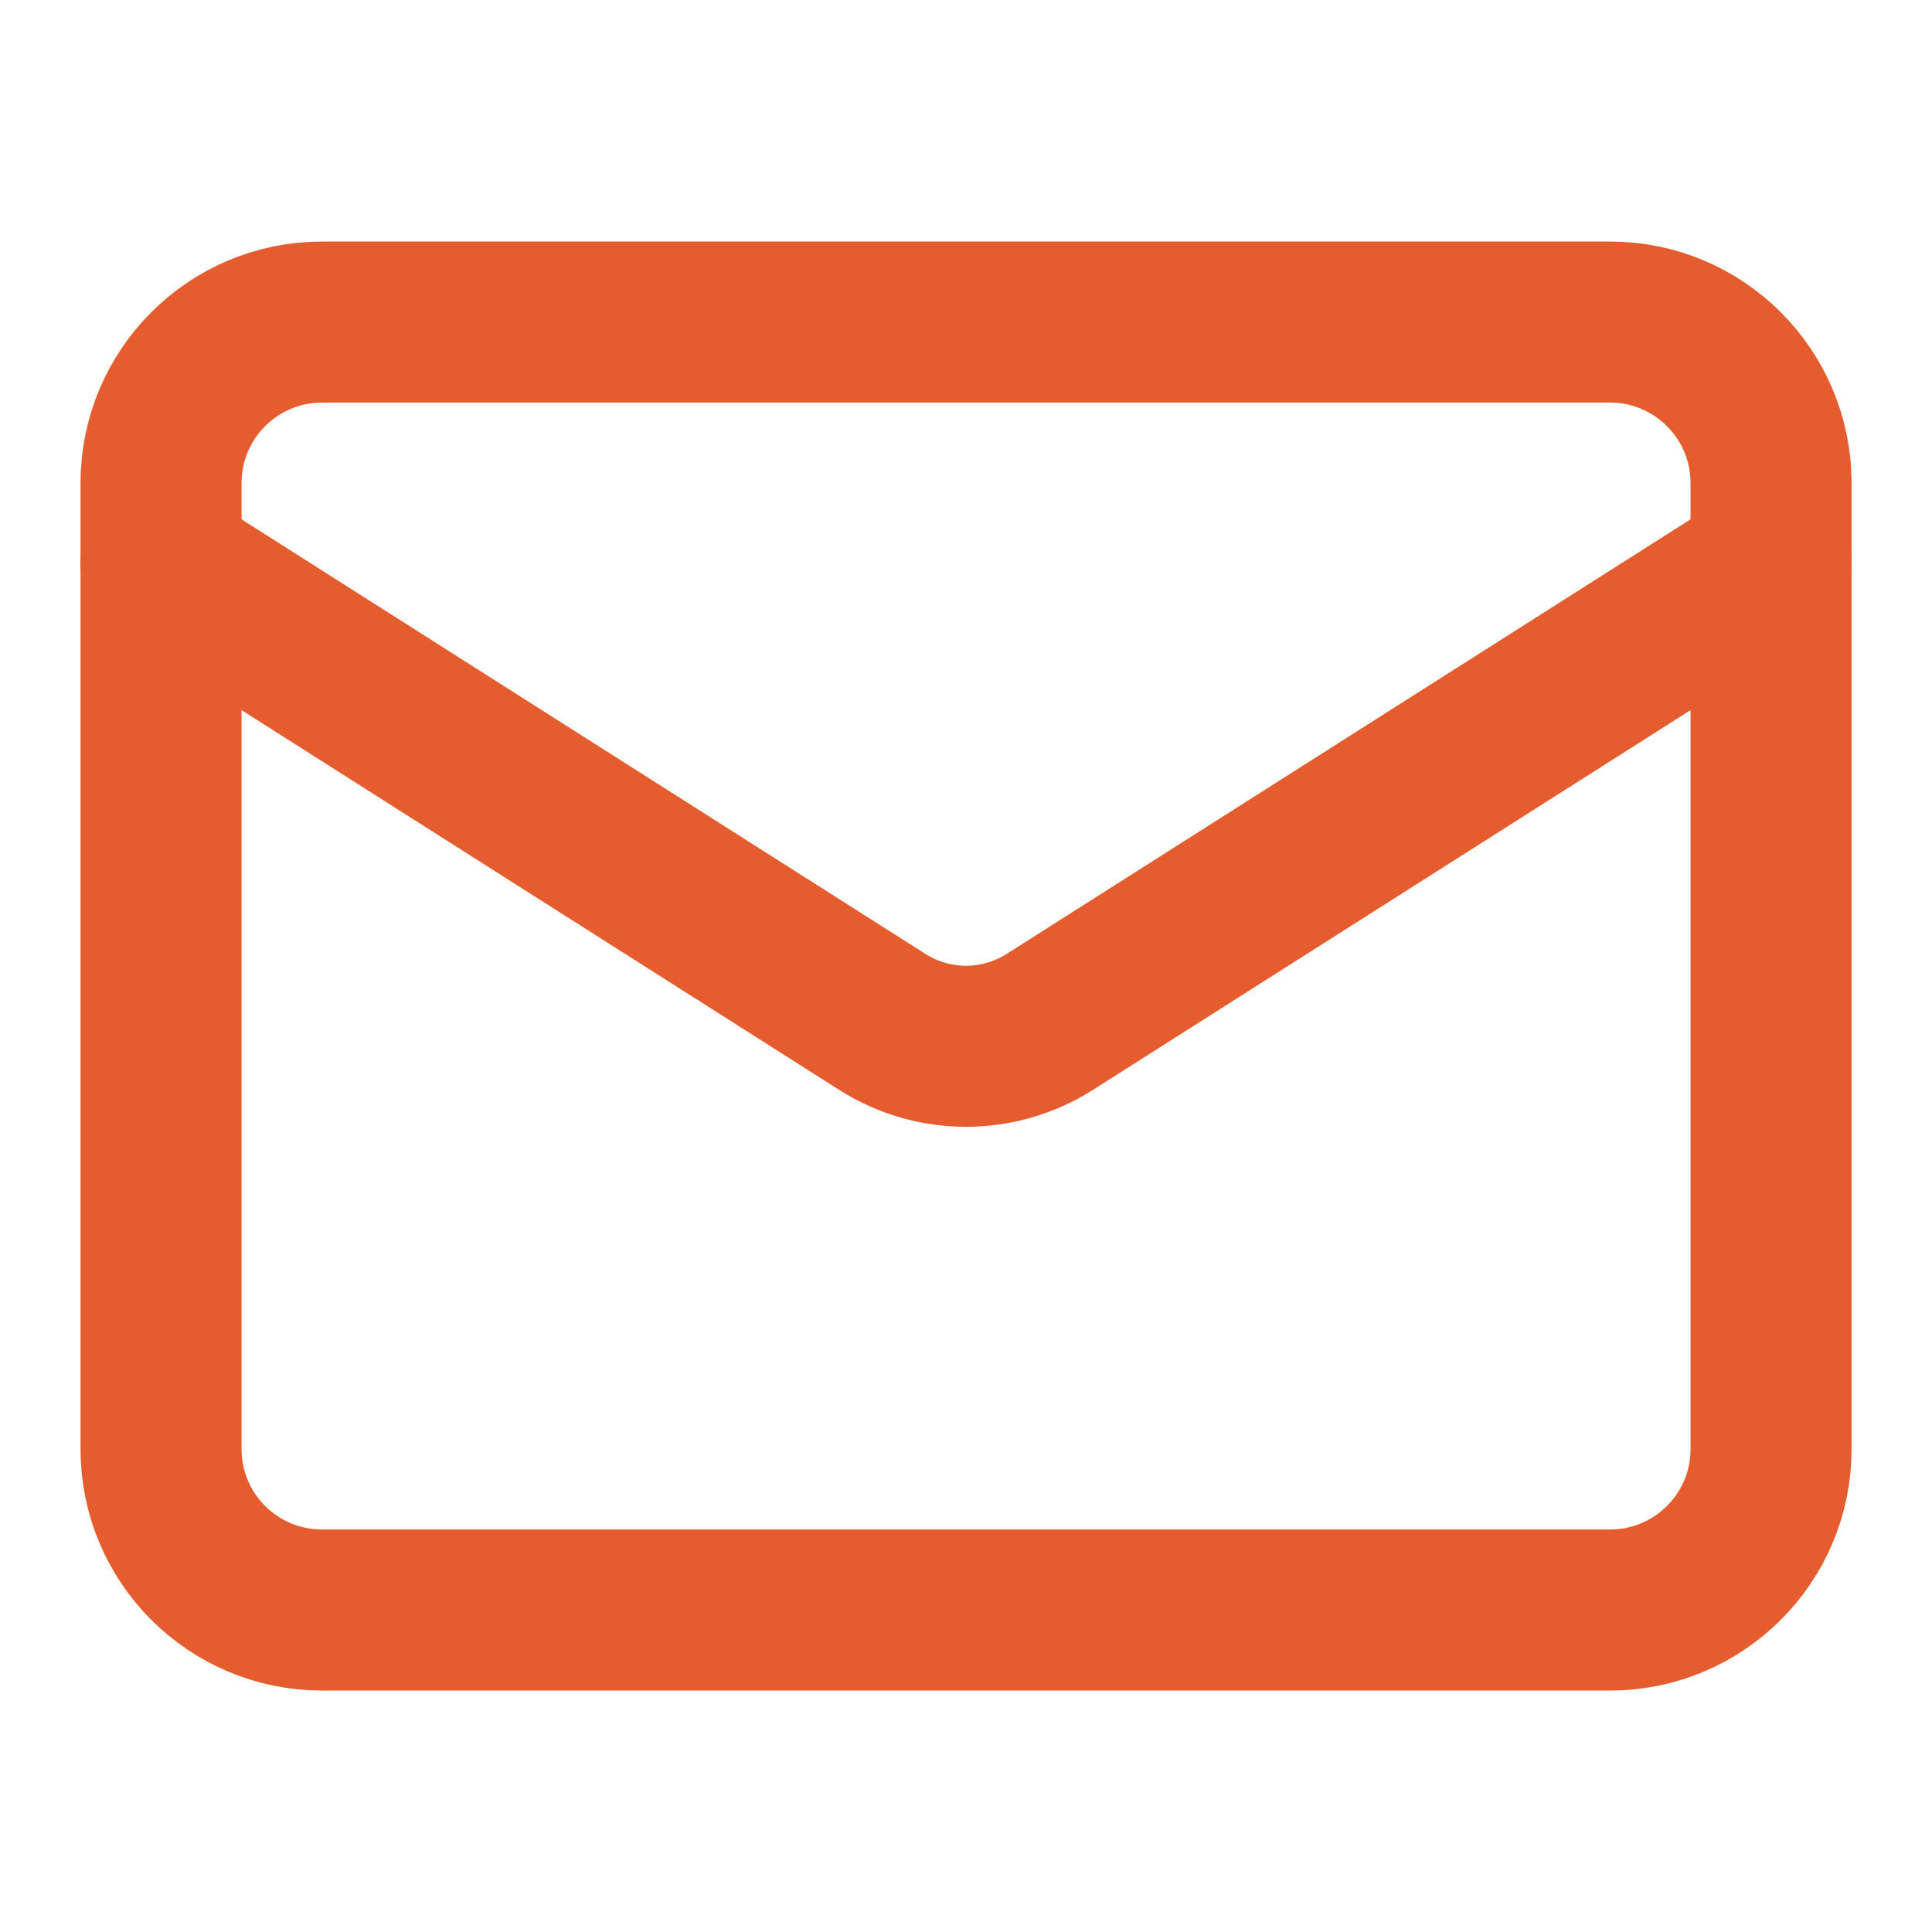
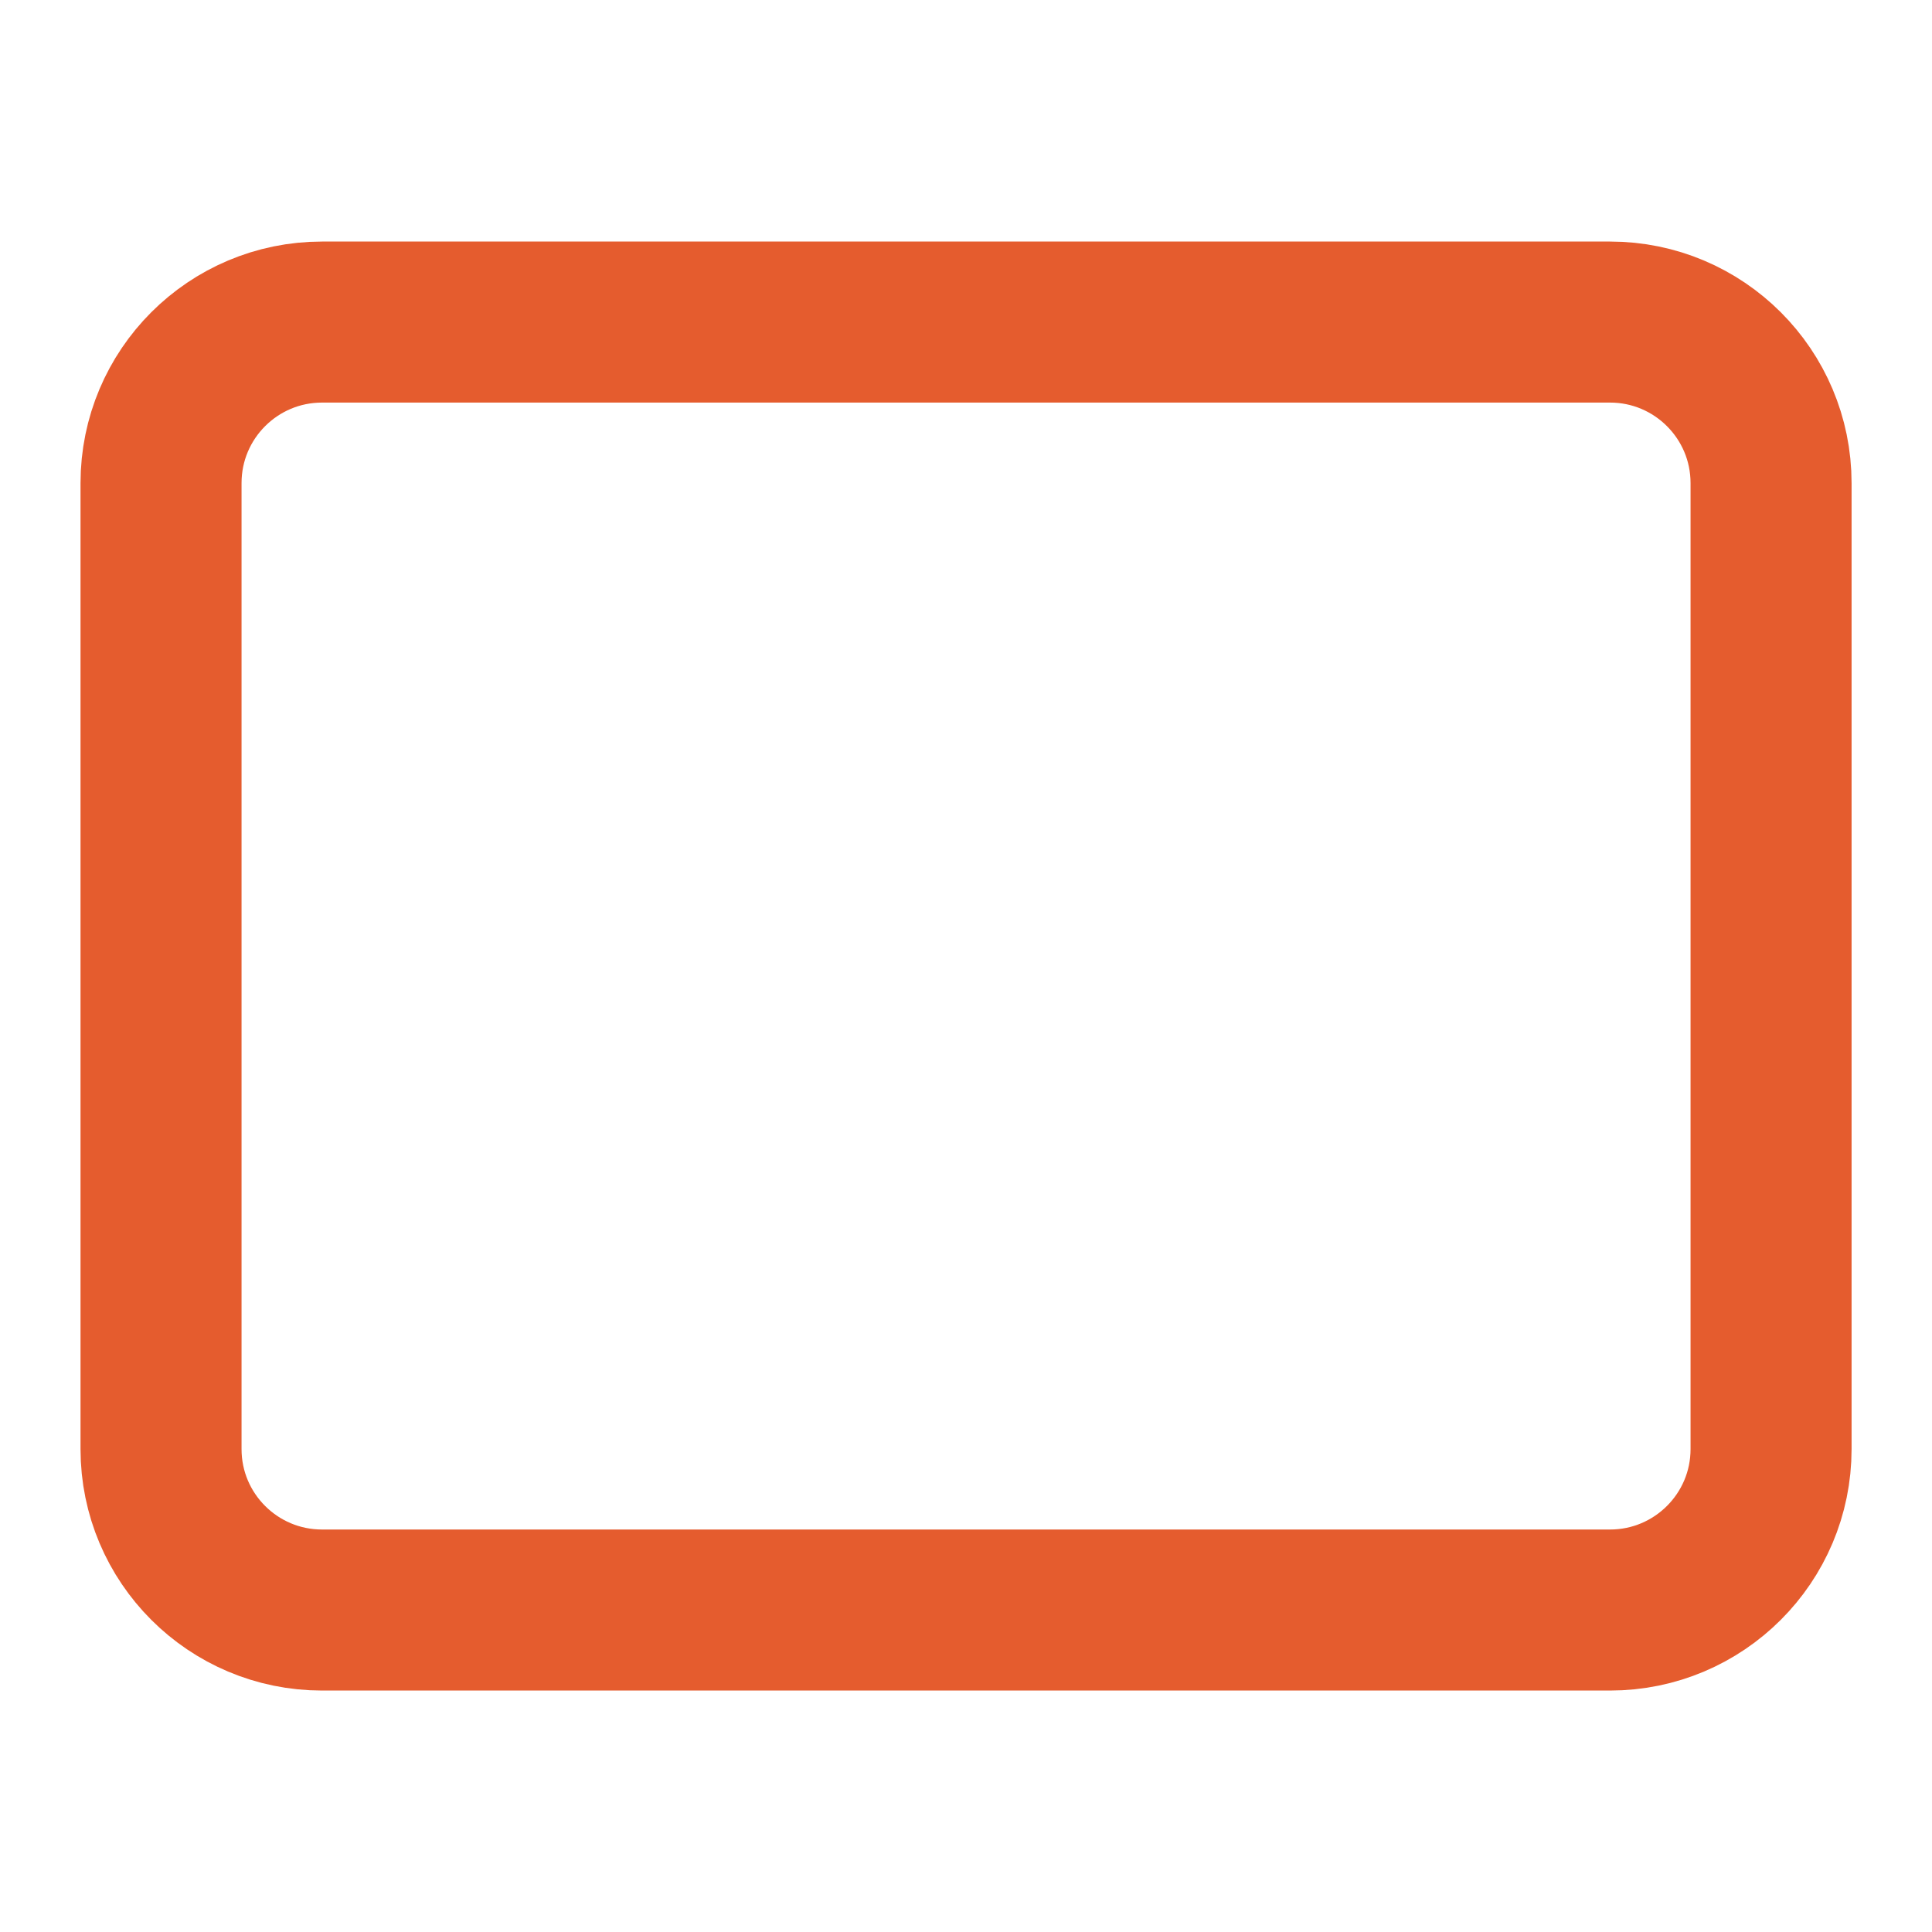
<svg xmlns="http://www.w3.org/2000/svg" width="20" height="20" viewBox="0 0 20 20" fill="none">
  <path d="M16.667 3.334H3.334C2.413 3.334 1.667 4.08 1.667 5.001V15.001C1.667 15.921 2.413 16.667 3.334 16.667H16.667C17.587 16.667 18.334 15.921 18.334 15.001V5.001C18.334 4.08 17.587 3.334 16.667 3.334Z" stroke="#E55C2E" stroke-width="1.667" stroke-linecap="round" stroke-linejoin="round" />
-   <path d="M18.334 5.834L10.859 10.584C10.601 10.745 10.304 10.831 10 10.831C9.697 10.831 9.399 10.745 9.142 10.584L1.667 5.834" stroke="#E55C2E" stroke-width="1.667" stroke-linecap="round" stroke-linejoin="round" />
</svg>